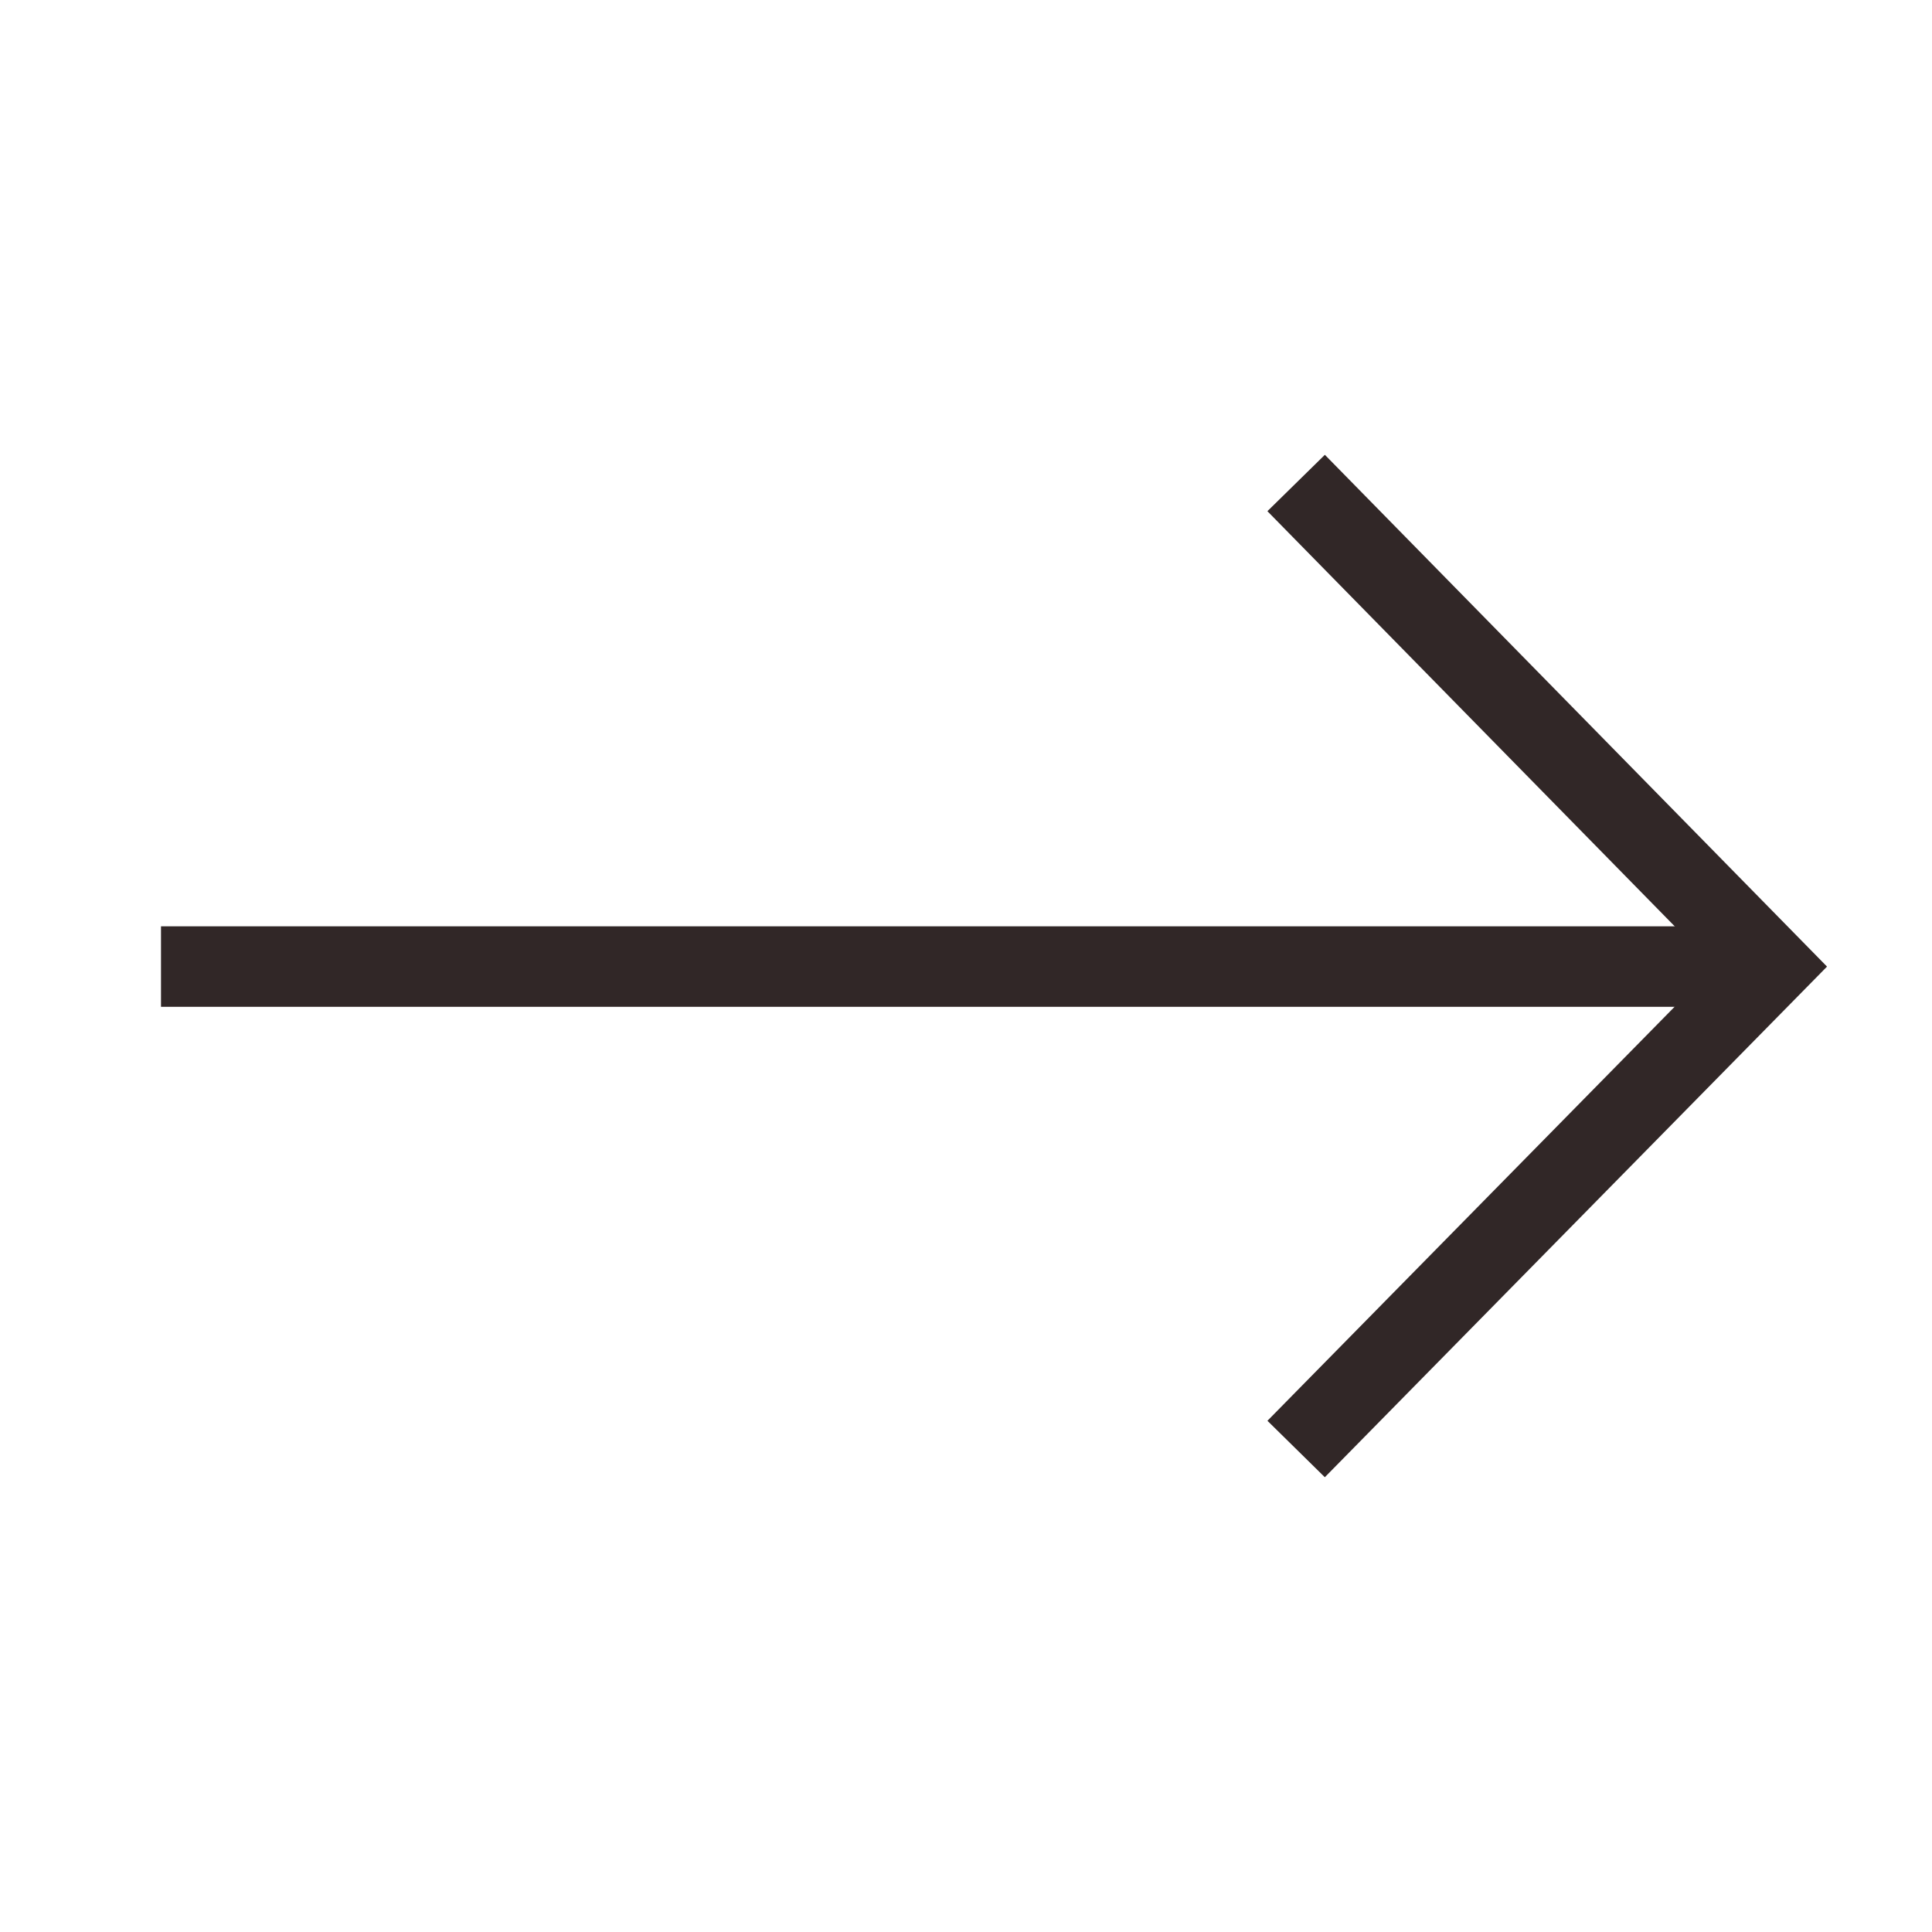
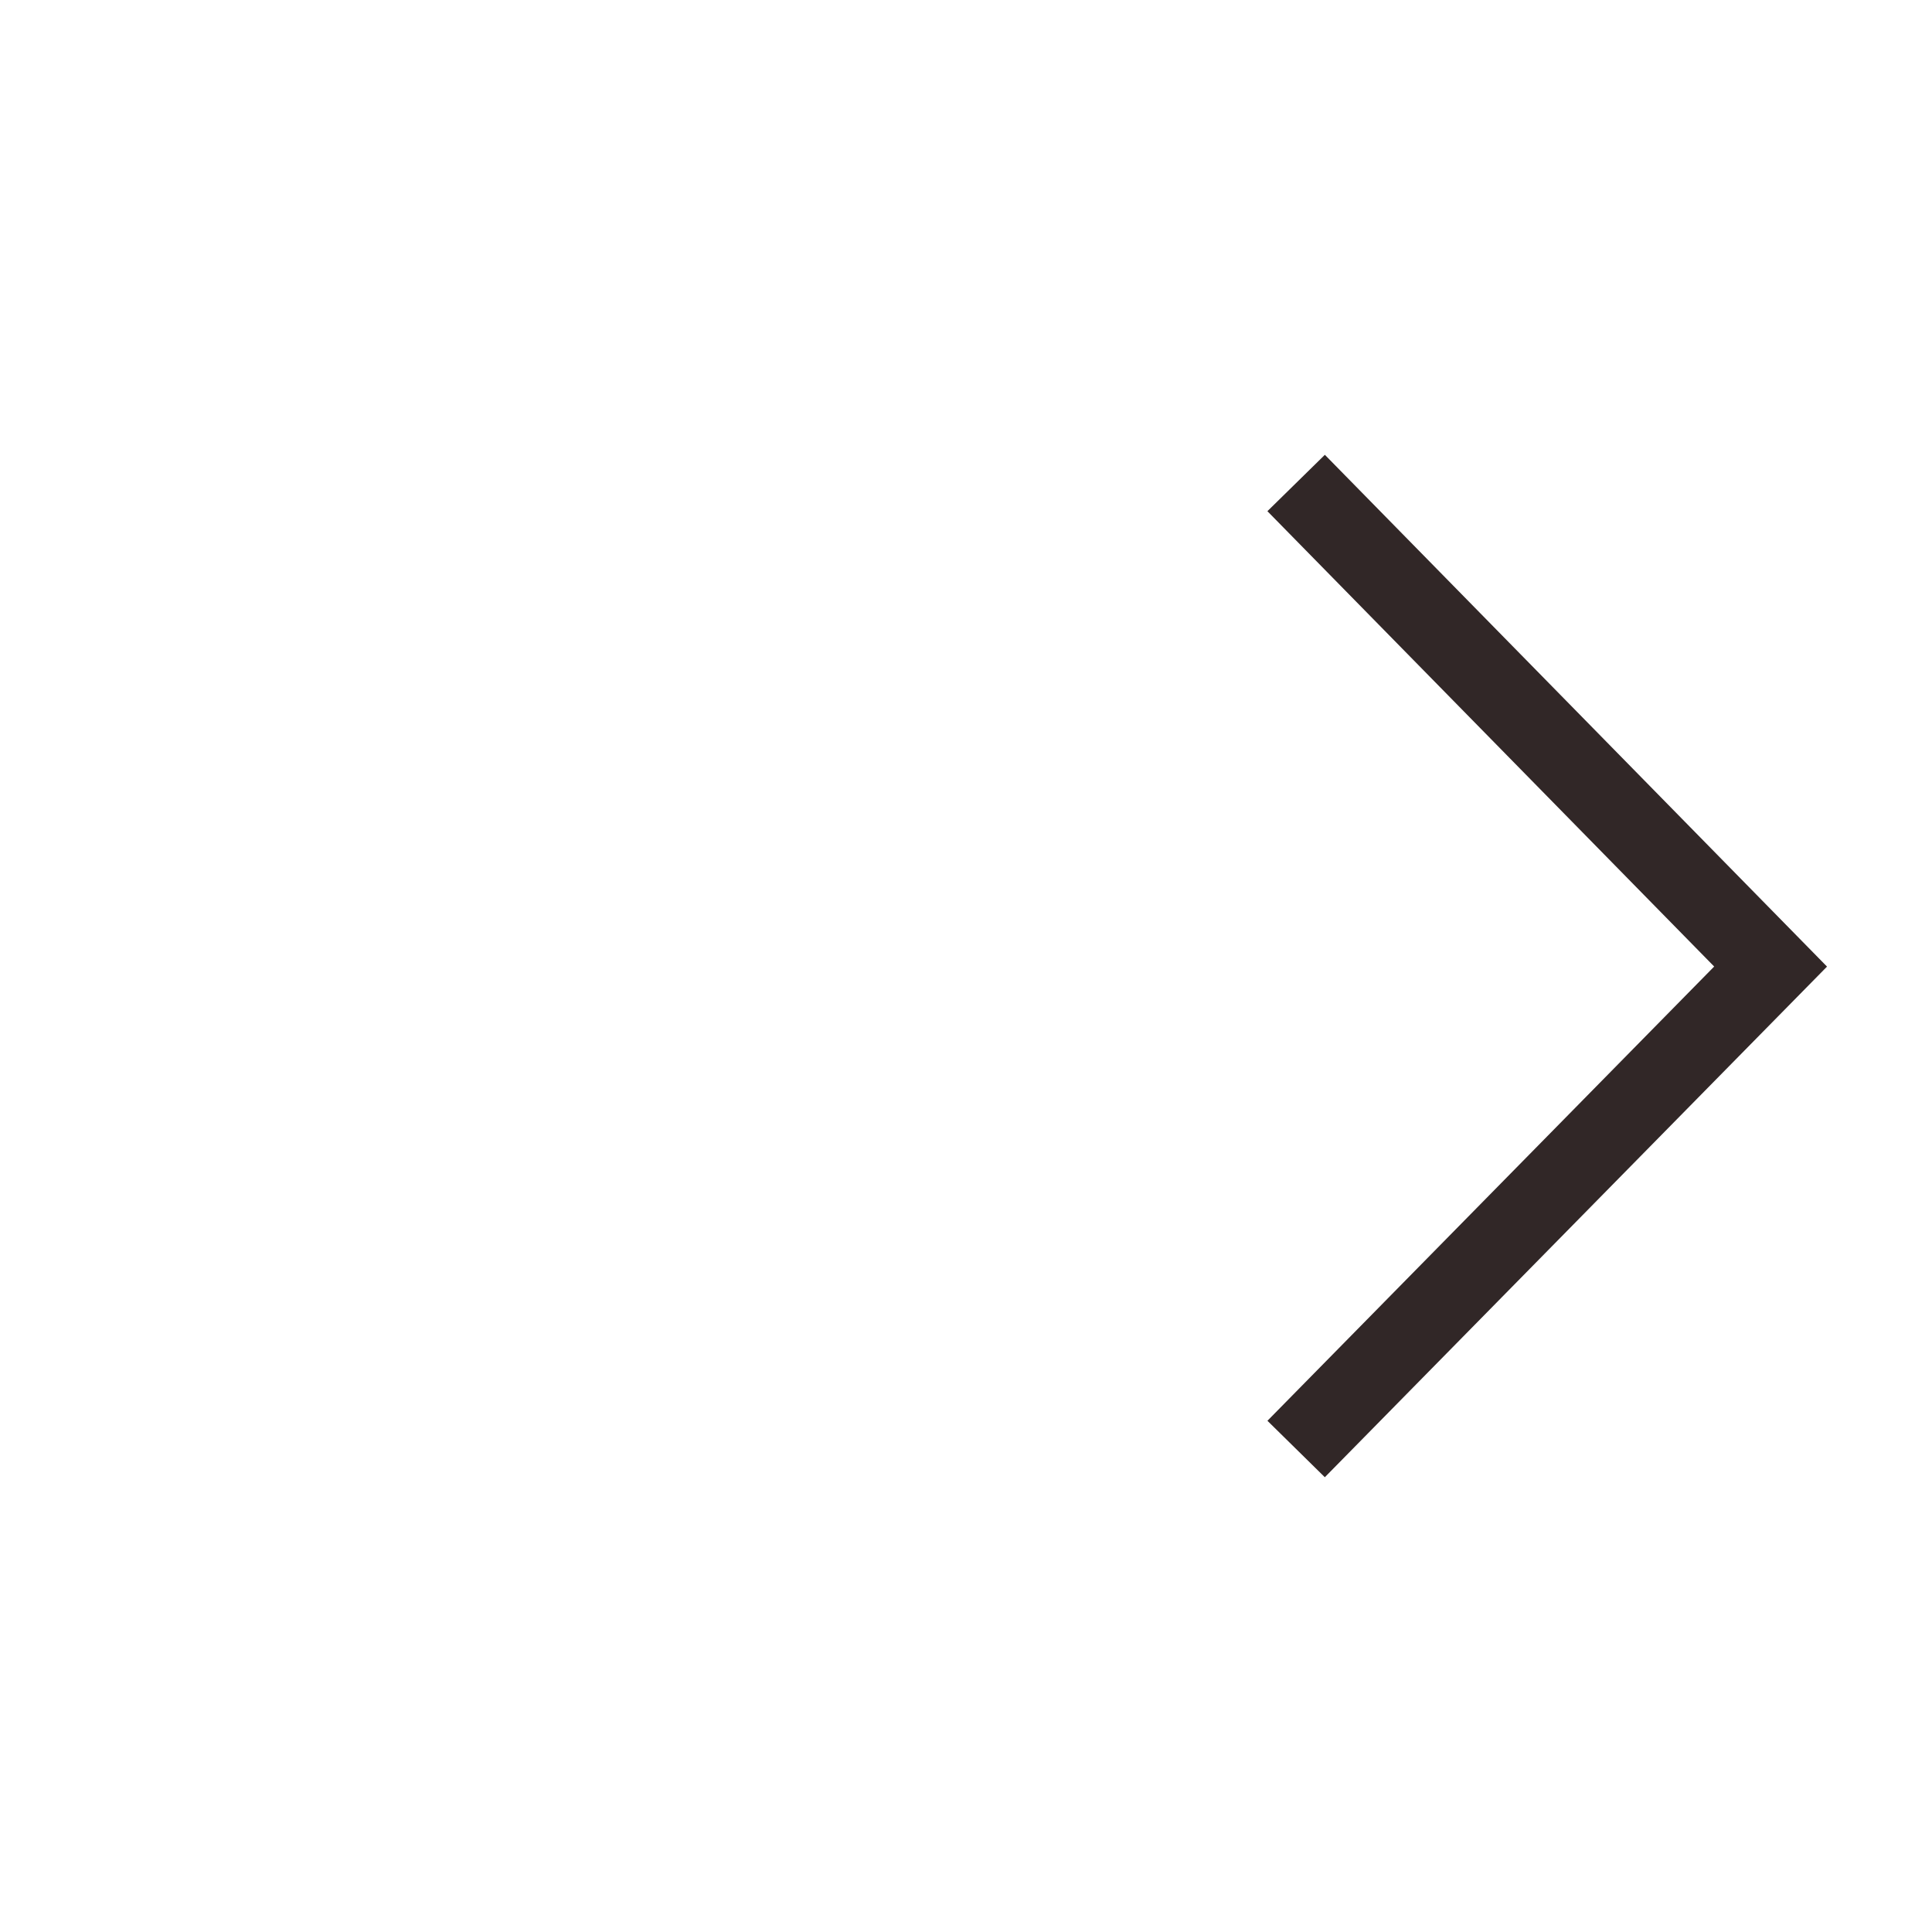
<svg xmlns="http://www.w3.org/2000/svg" width="24" height="24" viewBox="0 0 24 24" fill="none">
  <path d="M16.101 6L21.995 12.007L16.101 18" stroke="#312727" stroke-miterlimit="10" />
-   <path d="M22 12.007L2 12.007" stroke="#312727" stroke-miterlimit="10" />
</svg>